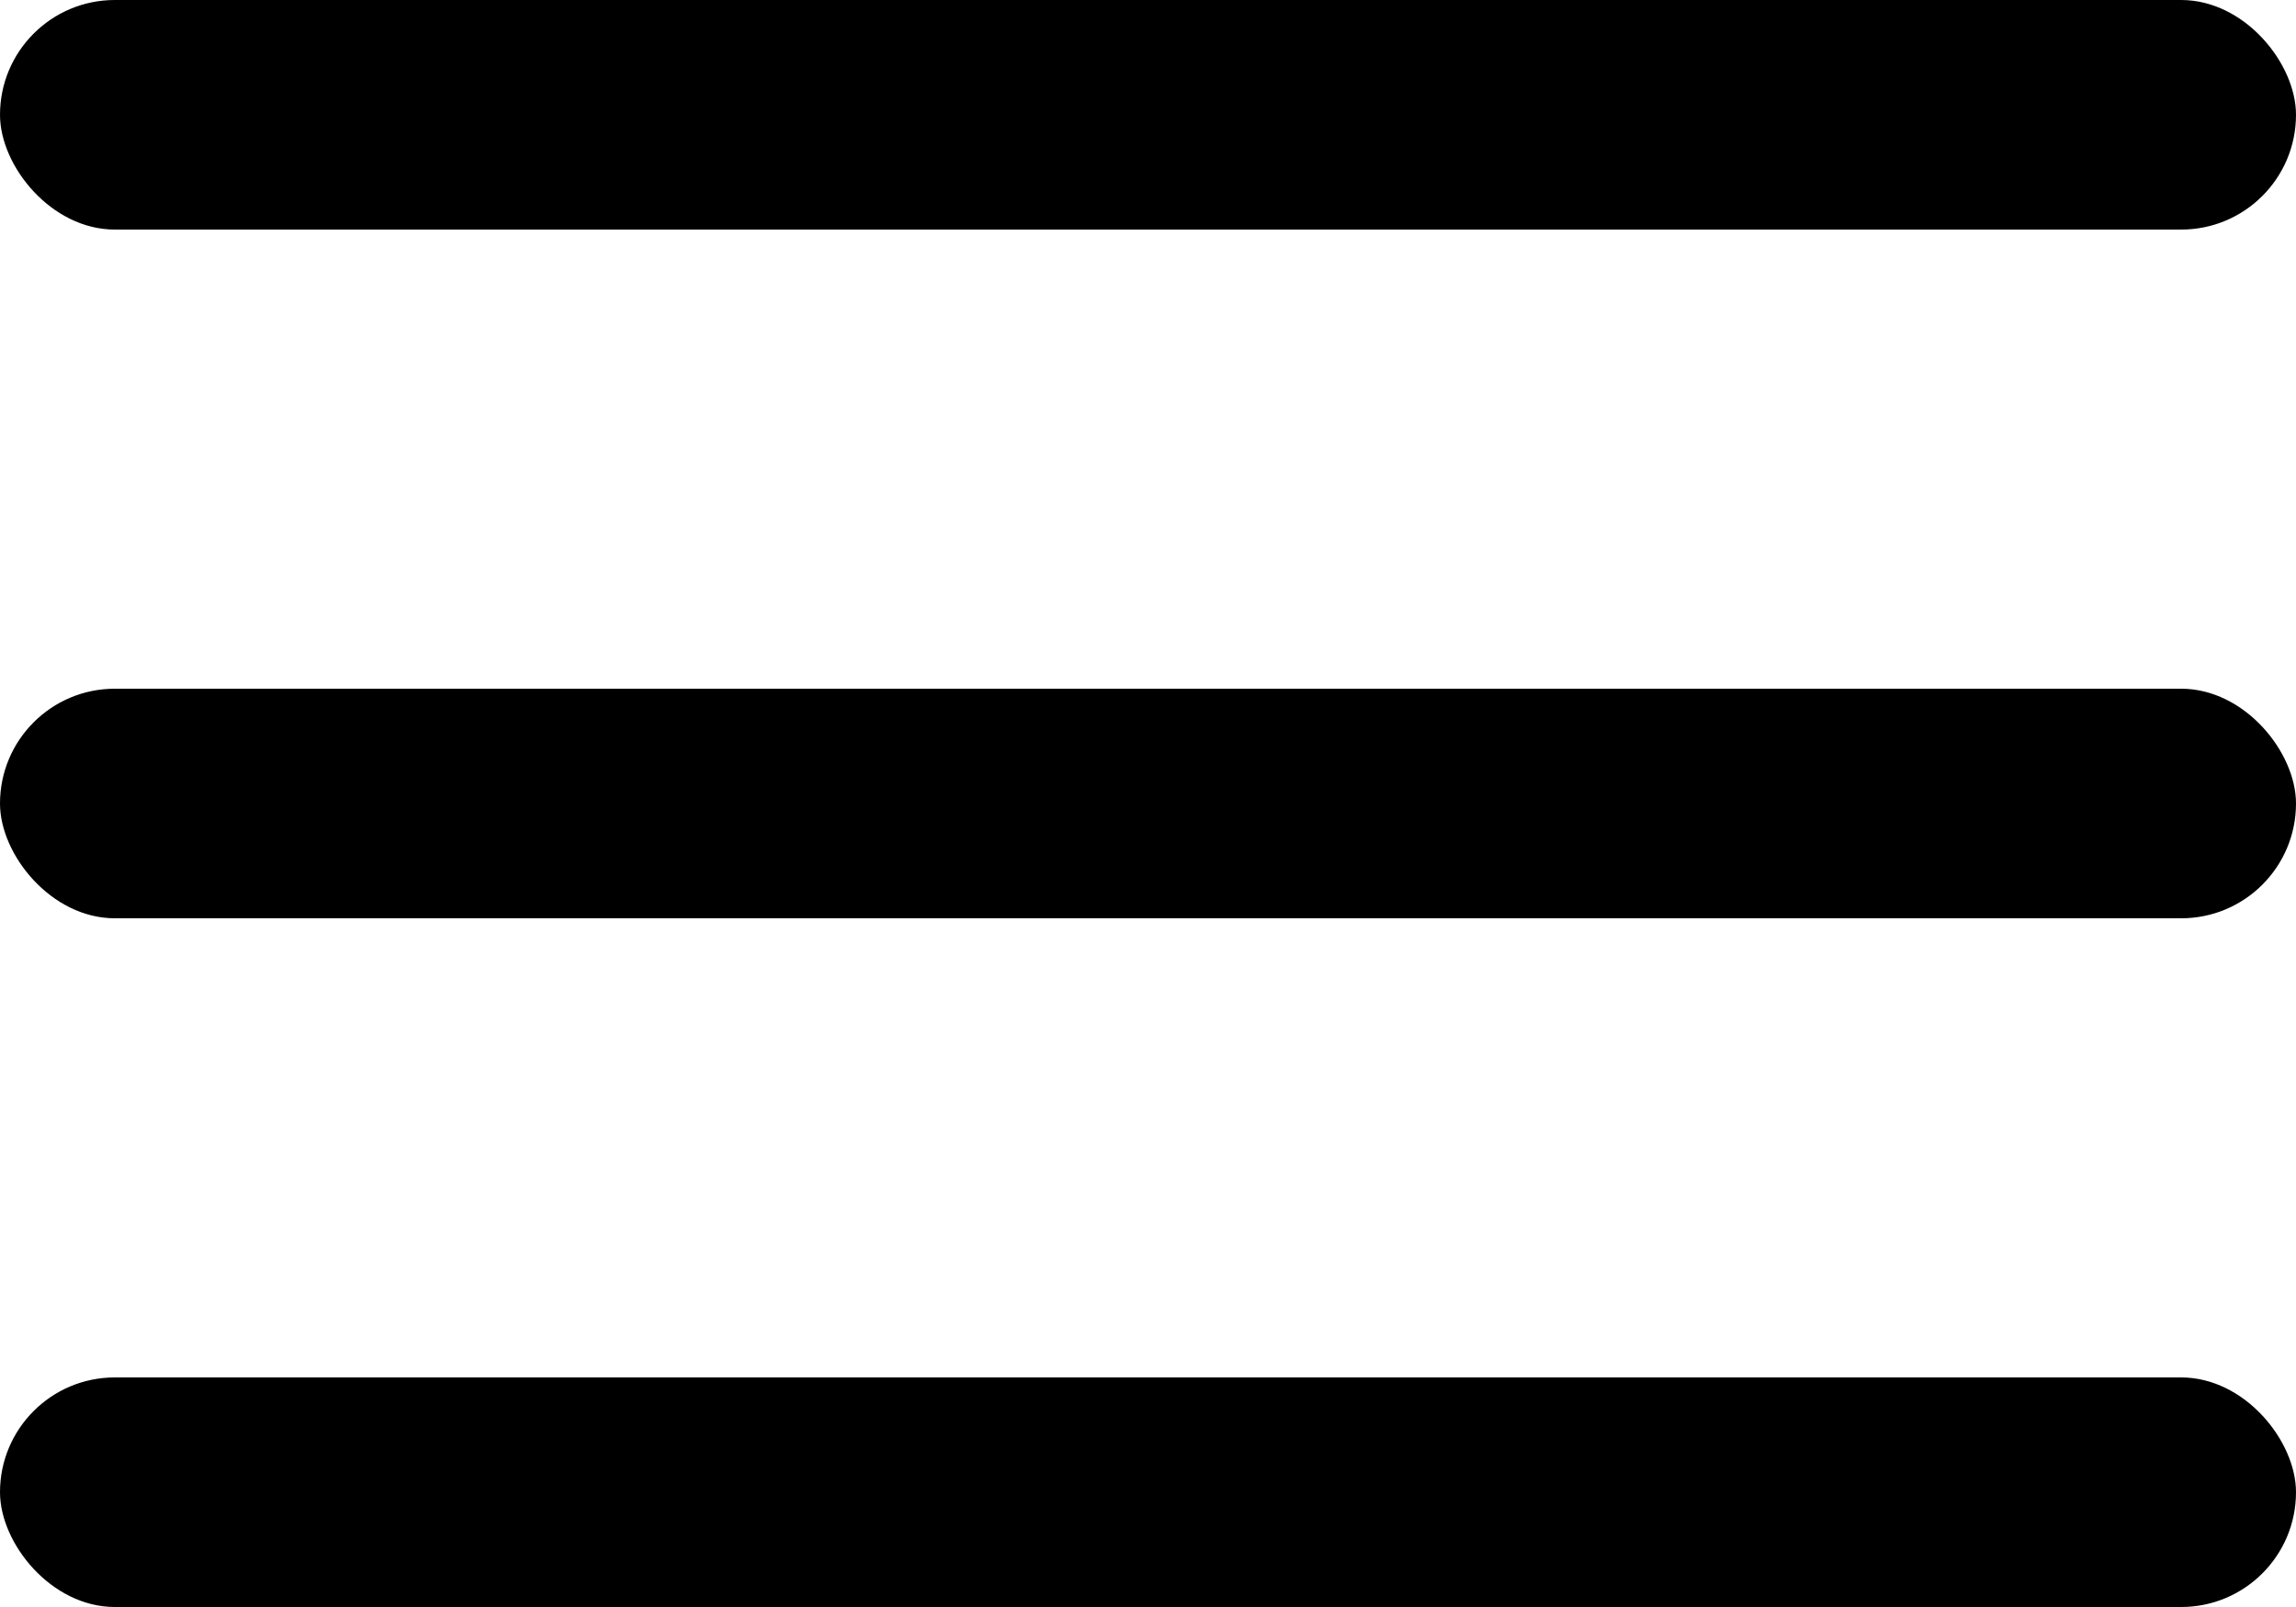
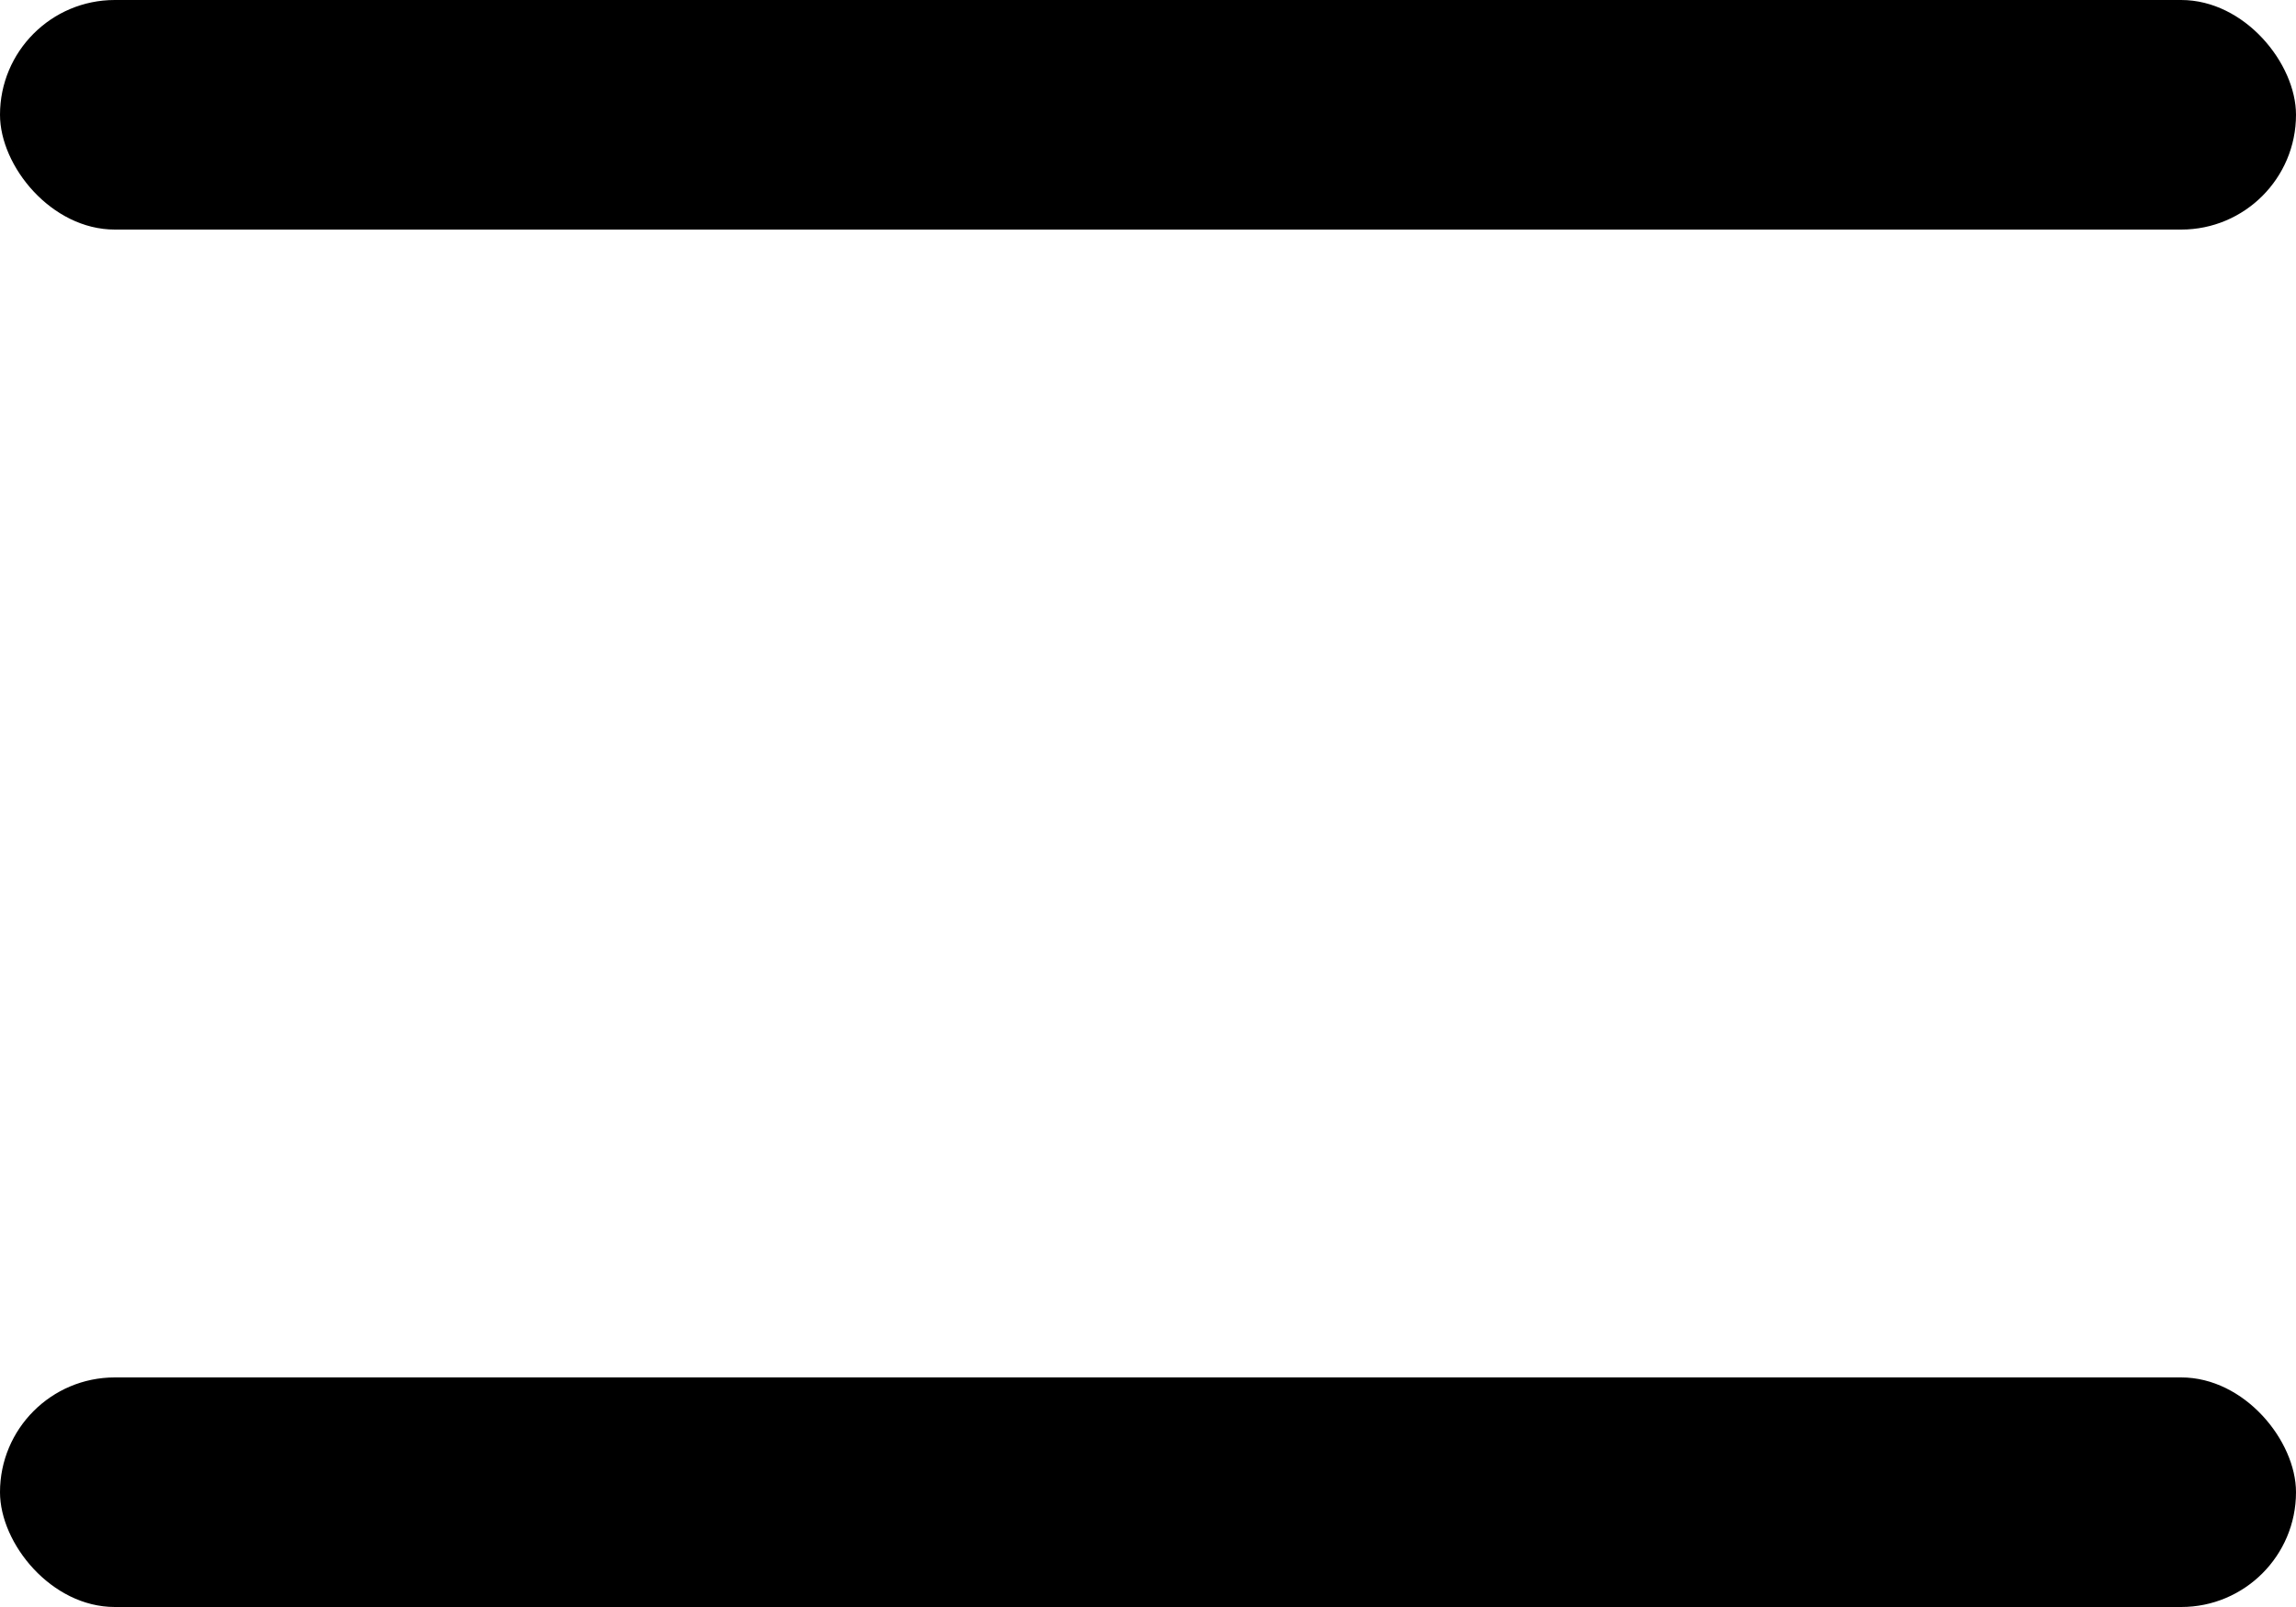
<svg xmlns="http://www.w3.org/2000/svg" width="40" height="28" viewBox="0 0 40 28">
  <g id="Gruppe_67" data-name="Gruppe 67" transform="translate(-1765 -62)">
    <rect id="Rechteck_73" data-name="Rechteck 73" width="40" height="4" rx="2" transform="translate(1765 62)" fill="#000000" />
-     <rect id="Rechteck_74" data-name="Rechteck 74" width="40" height="4" rx="2" transform="translate(1765 74)" fill="#000000" />
    <rect id="Rechteck_75" data-name="Rechteck 75" width="40" height="4" rx="2" transform="translate(1765 86)" fill="#000000" />
  </g>
</svg>